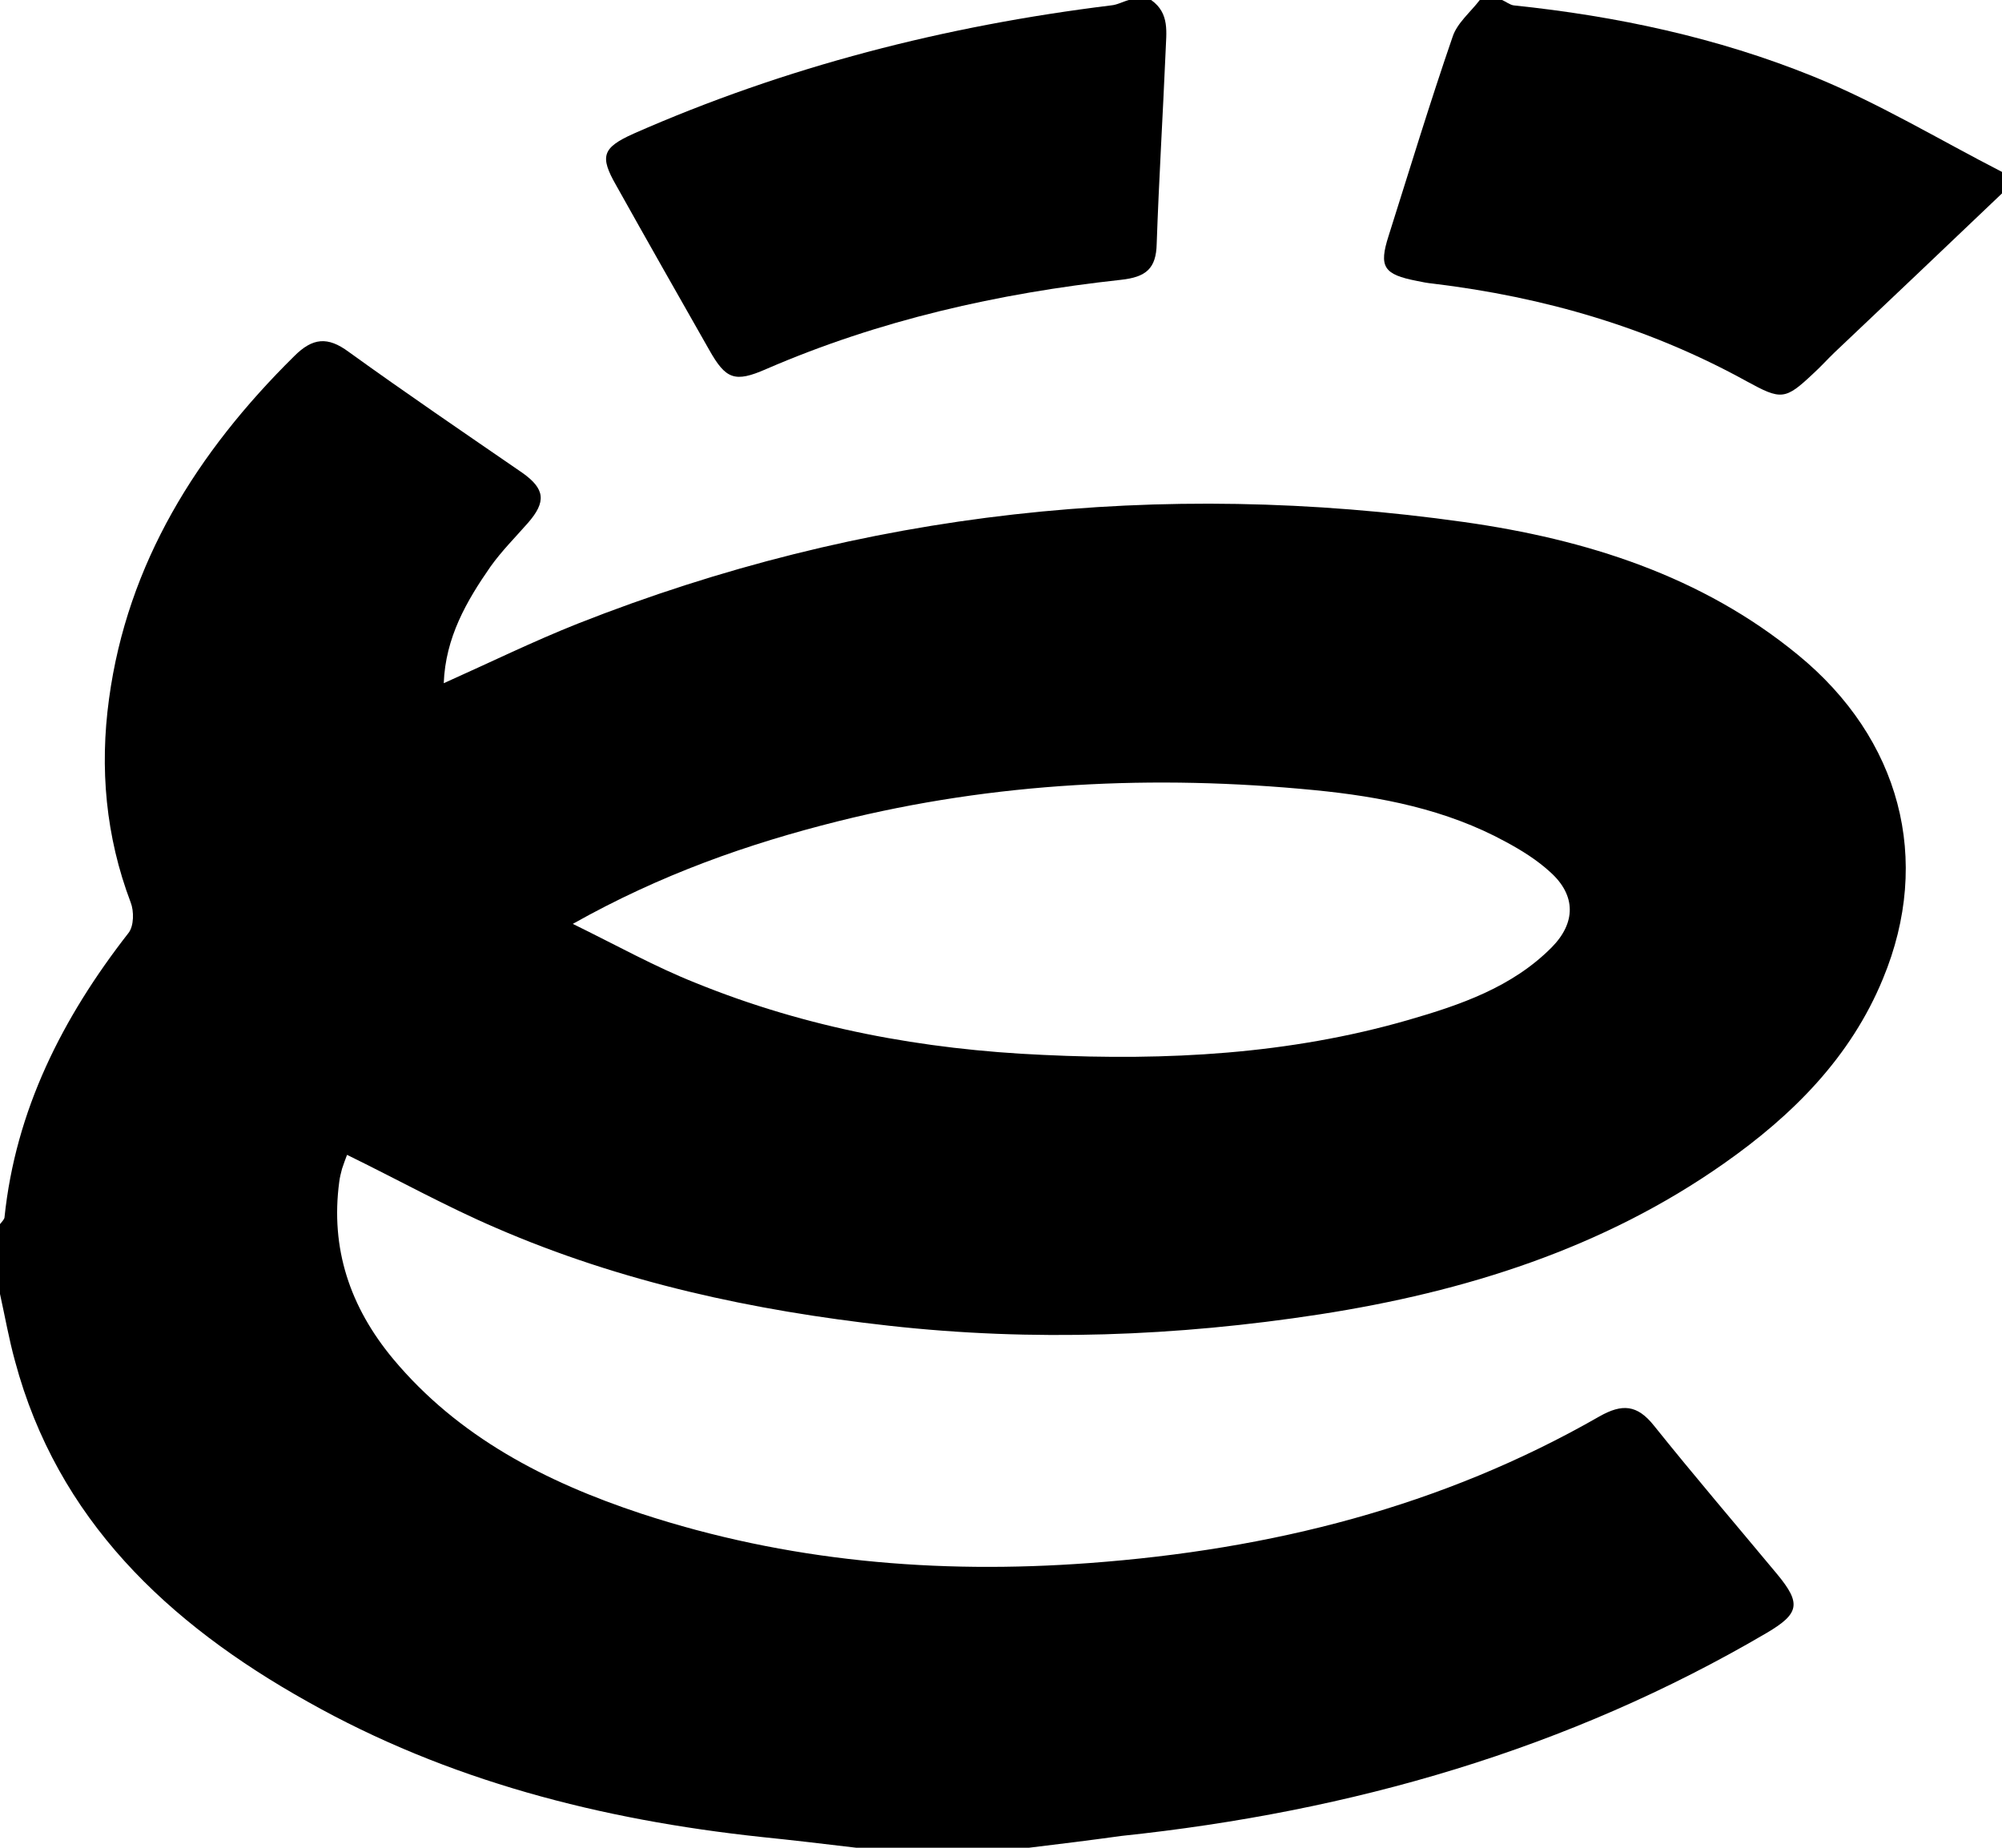
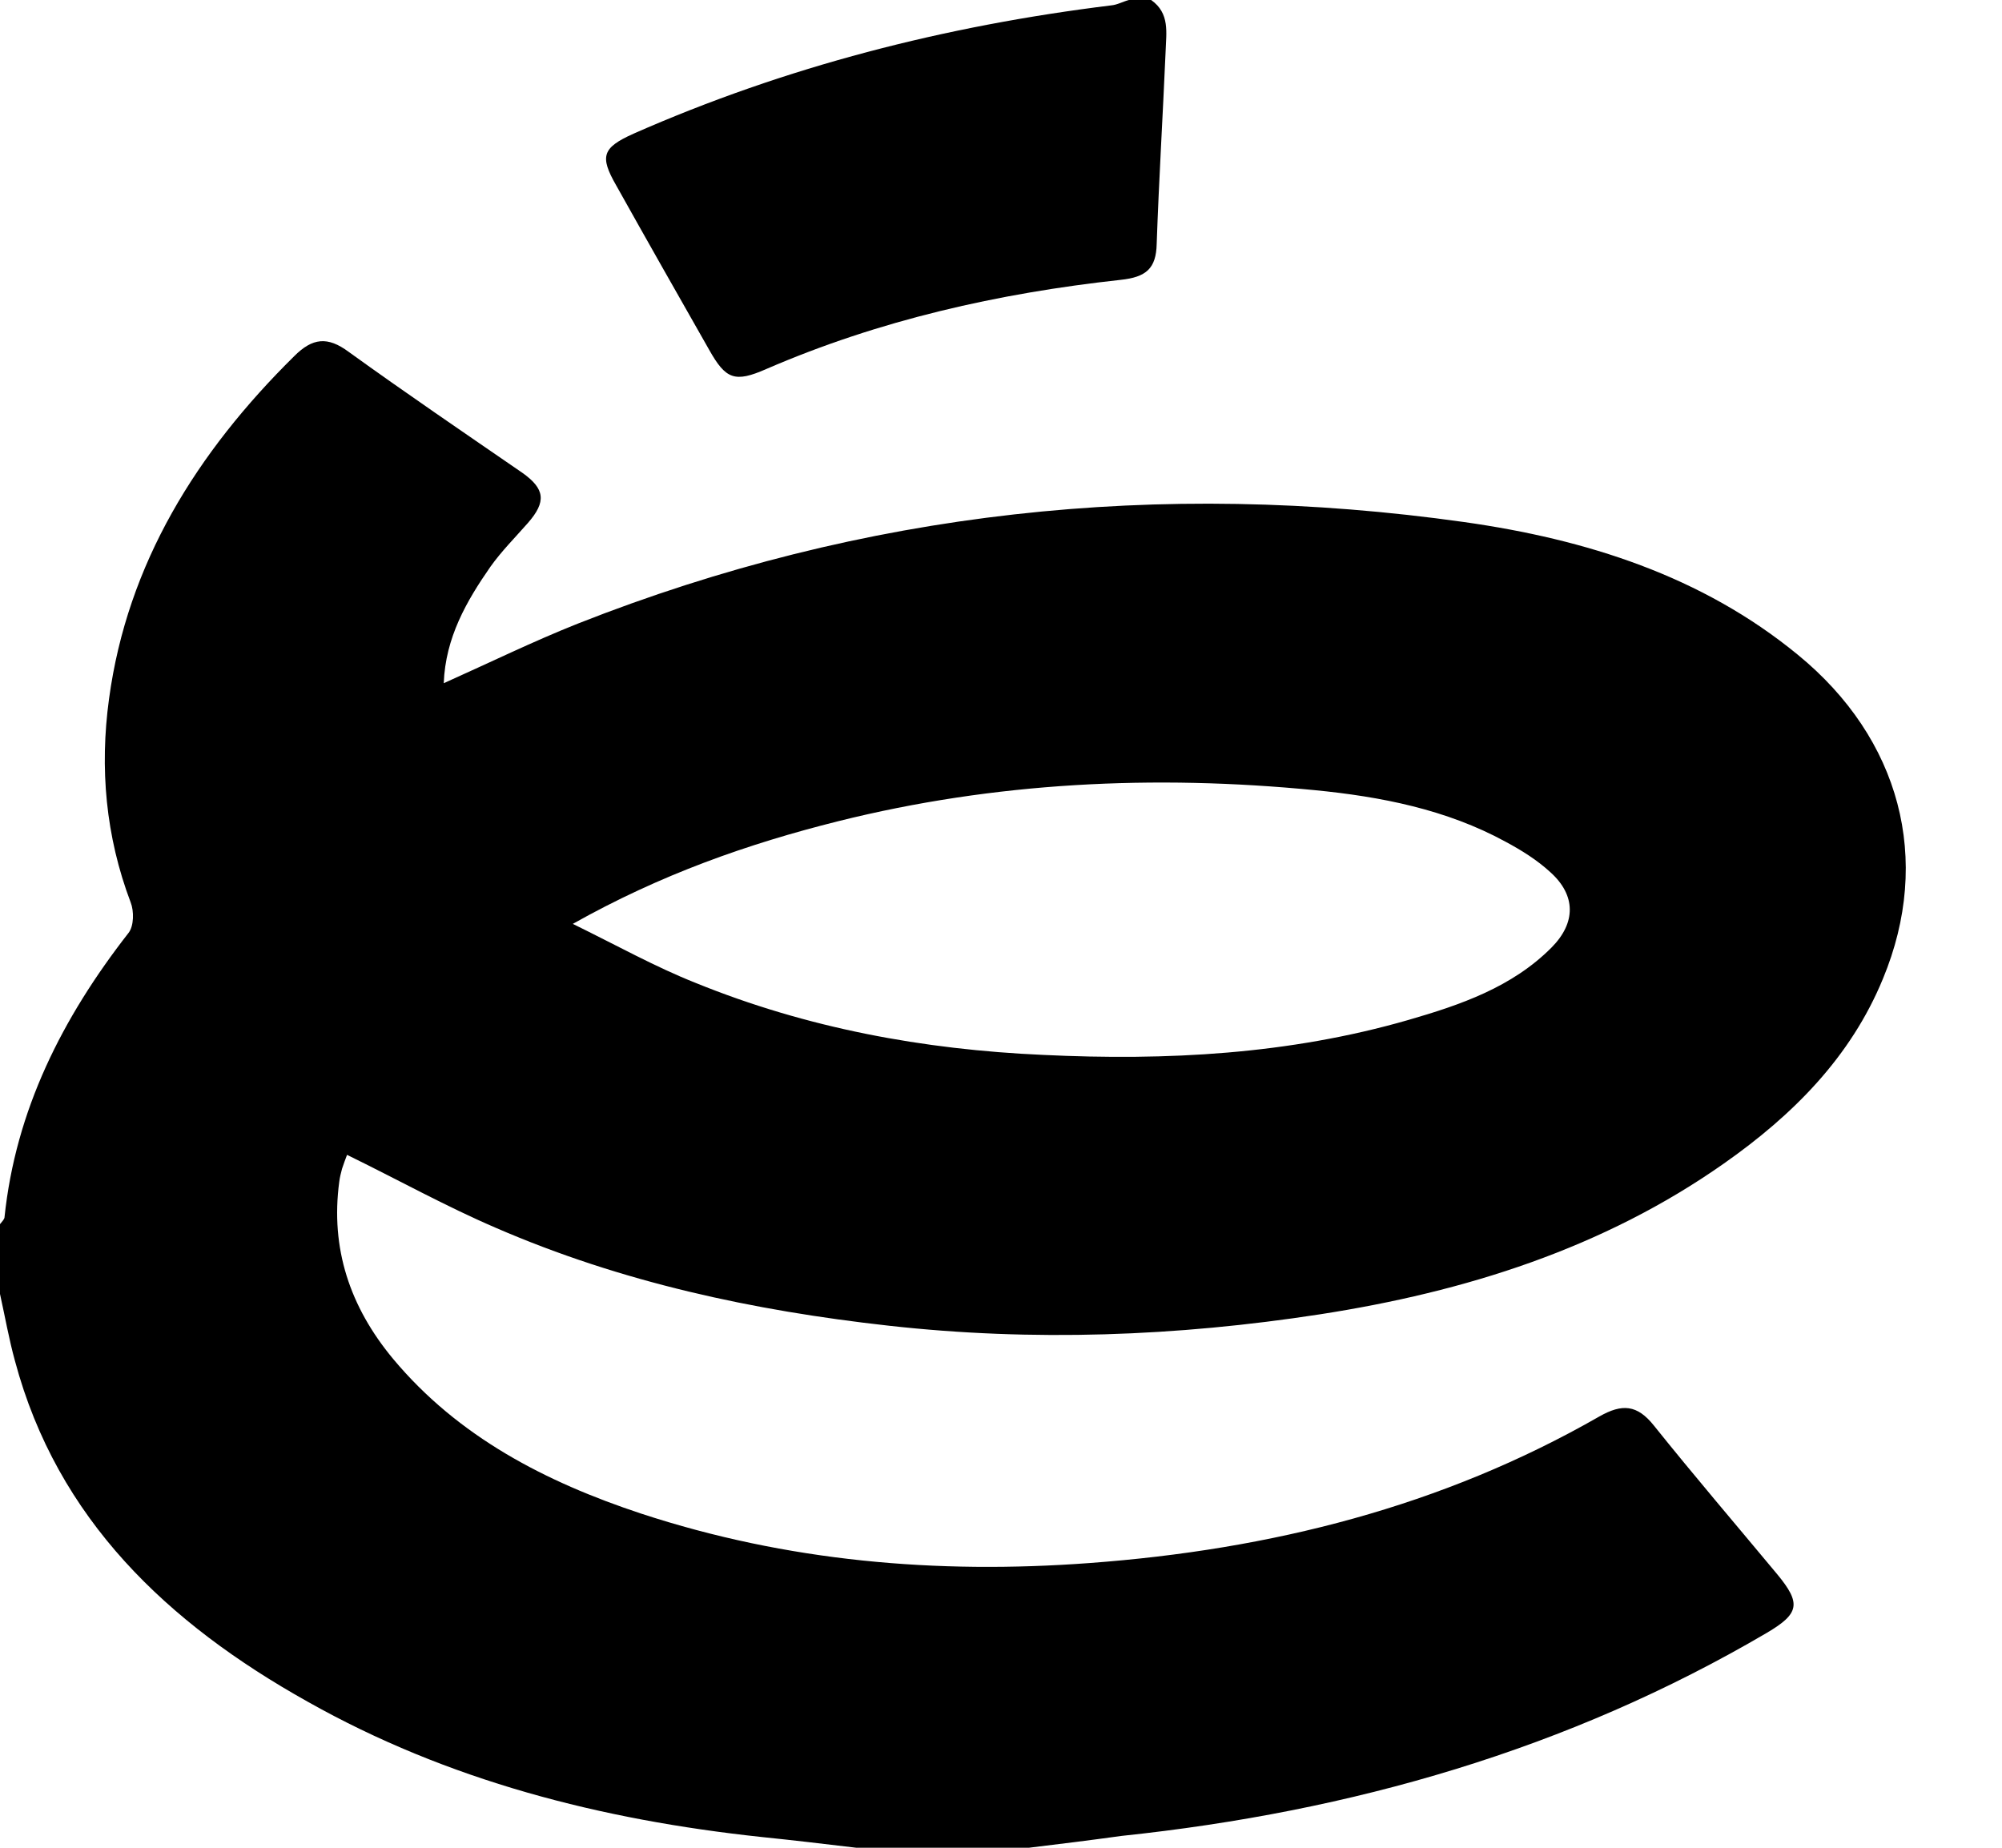
<svg xmlns="http://www.w3.org/2000/svg" width="26" height="24" viewBox="0 0 26 24" fill="none">
  <g clip-path="url(#clip0_26_8515)">
    <path d="M13.361 24C12.617 24 11.866 24 11.122 24C10.711 23.951 10.299 23.902 9.887 23.86C7.807 23.637 5.814 23.128 3.994 22.102C2.174 21.084 0.744 19.73 0.195 17.679C0.116 17.393 0.065 17.1 0 16.807C0 16.507 0 16.2 0 15.9C0.022 15.872 0.051 15.844 0.058 15.816C0.202 14.421 0.809 13.221 1.668 12.119C1.741 12.028 1.741 11.832 1.697 11.721C1.372 10.863 1.293 9.977 1.416 9.077C1.654 7.319 2.557 5.874 3.821 4.626C4.059 4.388 4.254 4.367 4.528 4.57C5.272 5.107 6.031 5.623 6.782 6.14C7.078 6.349 7.099 6.516 6.854 6.795C6.688 6.984 6.514 7.158 6.37 7.36C6.059 7.807 5.785 8.281 5.763 8.874C6.37 8.602 6.926 8.33 7.504 8.1C11.216 6.635 15.058 6.223 19.016 6.781C20.598 7.005 22.1 7.479 23.349 8.505C24.678 9.593 25.097 11.163 24.454 12.712C24.036 13.73 23.284 14.484 22.389 15.112C20.822 16.214 19.031 16.779 17.138 17.072C15.282 17.358 13.412 17.428 11.541 17.219C9.779 17.023 8.067 16.654 6.442 15.949C5.792 15.67 5.164 15.321 4.507 15C4.485 15.056 4.463 15.119 4.442 15.181C4.427 15.237 4.413 15.293 4.406 15.349C4.29 16.214 4.543 16.974 5.106 17.651C5.951 18.663 7.085 19.249 8.327 19.66C10.219 20.281 12.162 20.449 14.148 20.302C16.503 20.128 18.727 19.57 20.771 18.398C21.067 18.23 21.262 18.244 21.479 18.516C21.999 19.165 22.548 19.807 23.082 20.449C23.393 20.826 23.371 20.958 22.945 21.209C20.367 22.723 17.55 23.532 14.567 23.846C14.163 23.902 13.766 23.951 13.361 24ZM7.439 12C8.009 12.279 8.508 12.558 9.035 12.767C10.479 13.354 11.989 13.633 13.549 13.702C15.152 13.779 16.741 13.695 18.287 13.249C18.966 13.053 19.637 12.823 20.15 12.307C20.468 11.986 20.468 11.63 20.136 11.33C19.962 11.17 19.76 11.044 19.551 10.932C18.785 10.514 17.933 10.347 17.073 10.263C14.993 10.06 12.921 10.158 10.884 10.667C9.714 10.96 8.58 11.358 7.439 12Z" fill="black" />
-     <path d="M26 2.512C25.278 3.202 24.548 3.893 23.826 4.577C23.732 4.667 23.645 4.765 23.552 4.849C23.183 5.198 23.133 5.198 22.685 4.953C21.421 4.256 20.056 3.858 18.612 3.684C18.539 3.677 18.467 3.663 18.402 3.649C17.969 3.565 17.904 3.467 18.034 3.063C18.308 2.198 18.568 1.34 18.864 0.481C18.922 0.3 19.096 0.16 19.218 0C19.312 0 19.413 0 19.507 0C19.558 0.021 19.608 0.063 19.659 0.07C20.995 0.209 22.302 0.488 23.544 0.991C24.389 1.333 25.184 1.814 26 2.233C26 2.323 26 2.421 26 2.512Z" fill="black" />
    <path d="M14.95 0C15.196 0.174 15.145 0.426 15.138 0.663C15.102 1.5 15.051 2.33 15.022 3.167C15.015 3.488 14.885 3.6 14.553 3.635C12.964 3.809 11.418 4.158 9.952 4.793C9.541 4.974 9.425 4.926 9.209 4.542C8.804 3.83 8.4 3.119 8.002 2.407C7.786 2.03 7.822 1.919 8.226 1.737C10.205 0.865 12.278 0.335 14.43 0.07C14.51 0.063 14.582 0.021 14.661 0C14.755 0 14.856 0 14.95 0Z" fill="black" />
  </g>
  <defs>
    <clipPath id="clip0_26_8515">
      <rect width="26" height="24" fill="white" />
    </clipPath>
  </defs>
</svg>